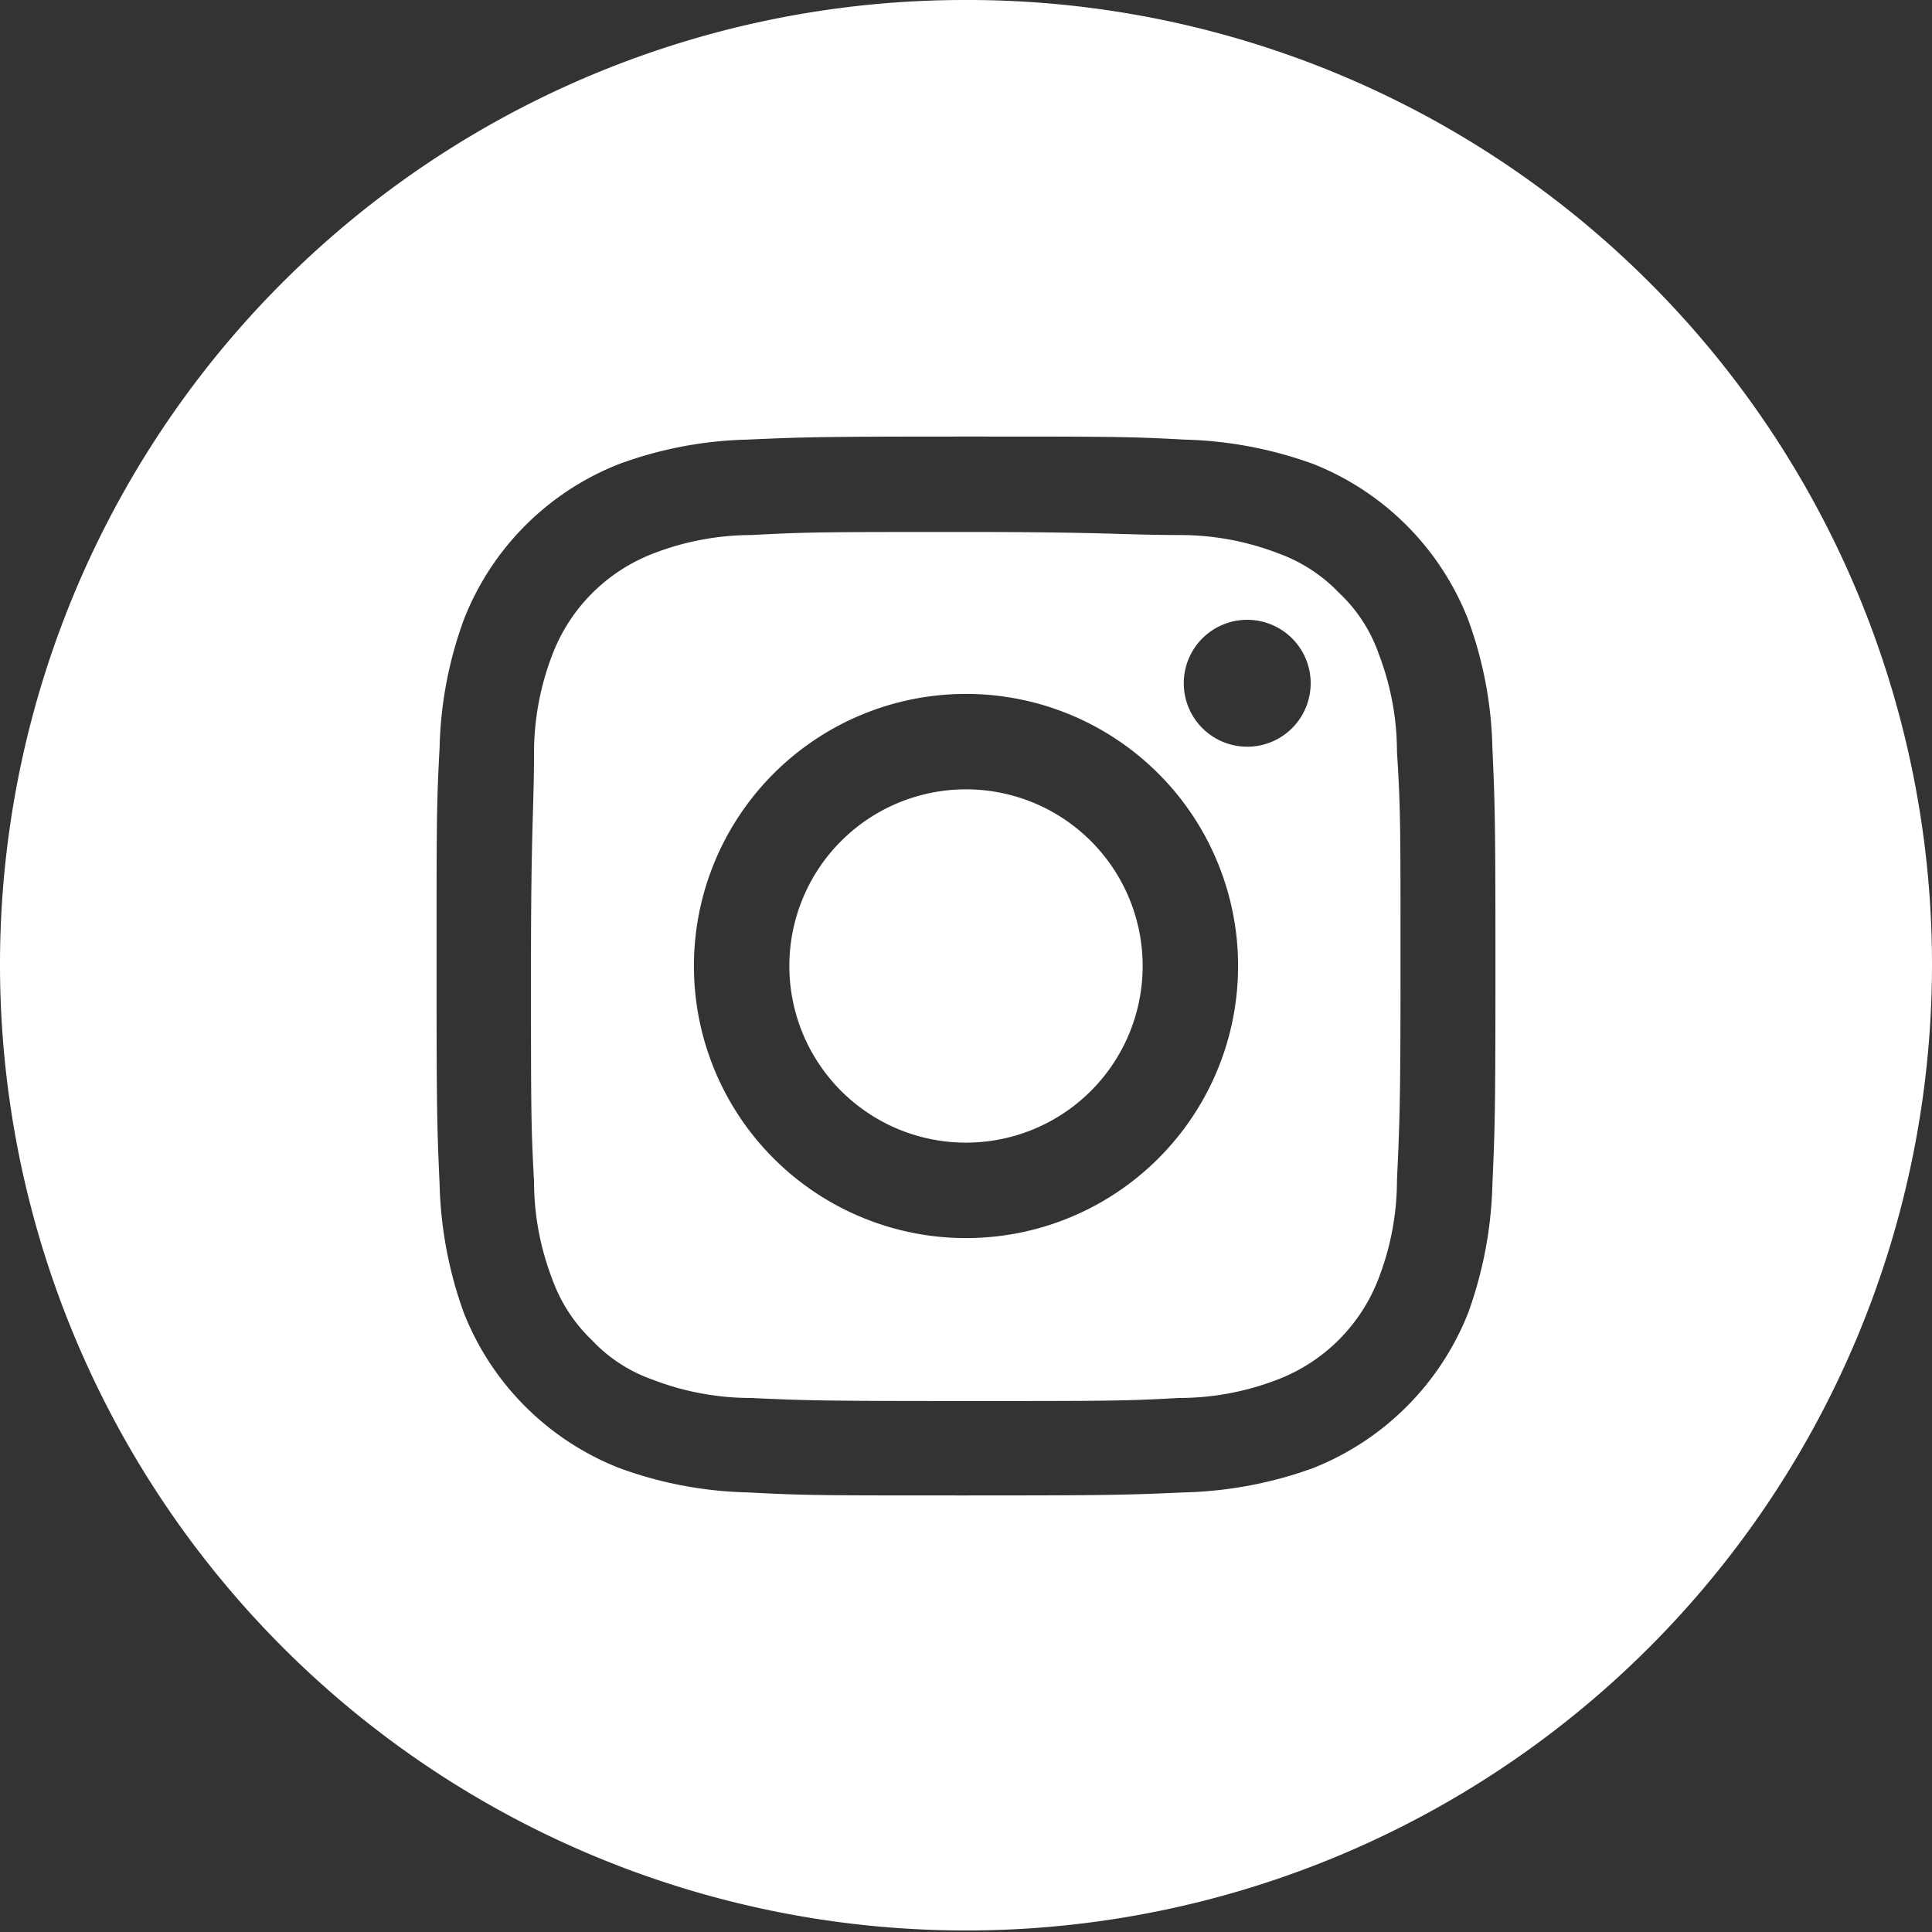
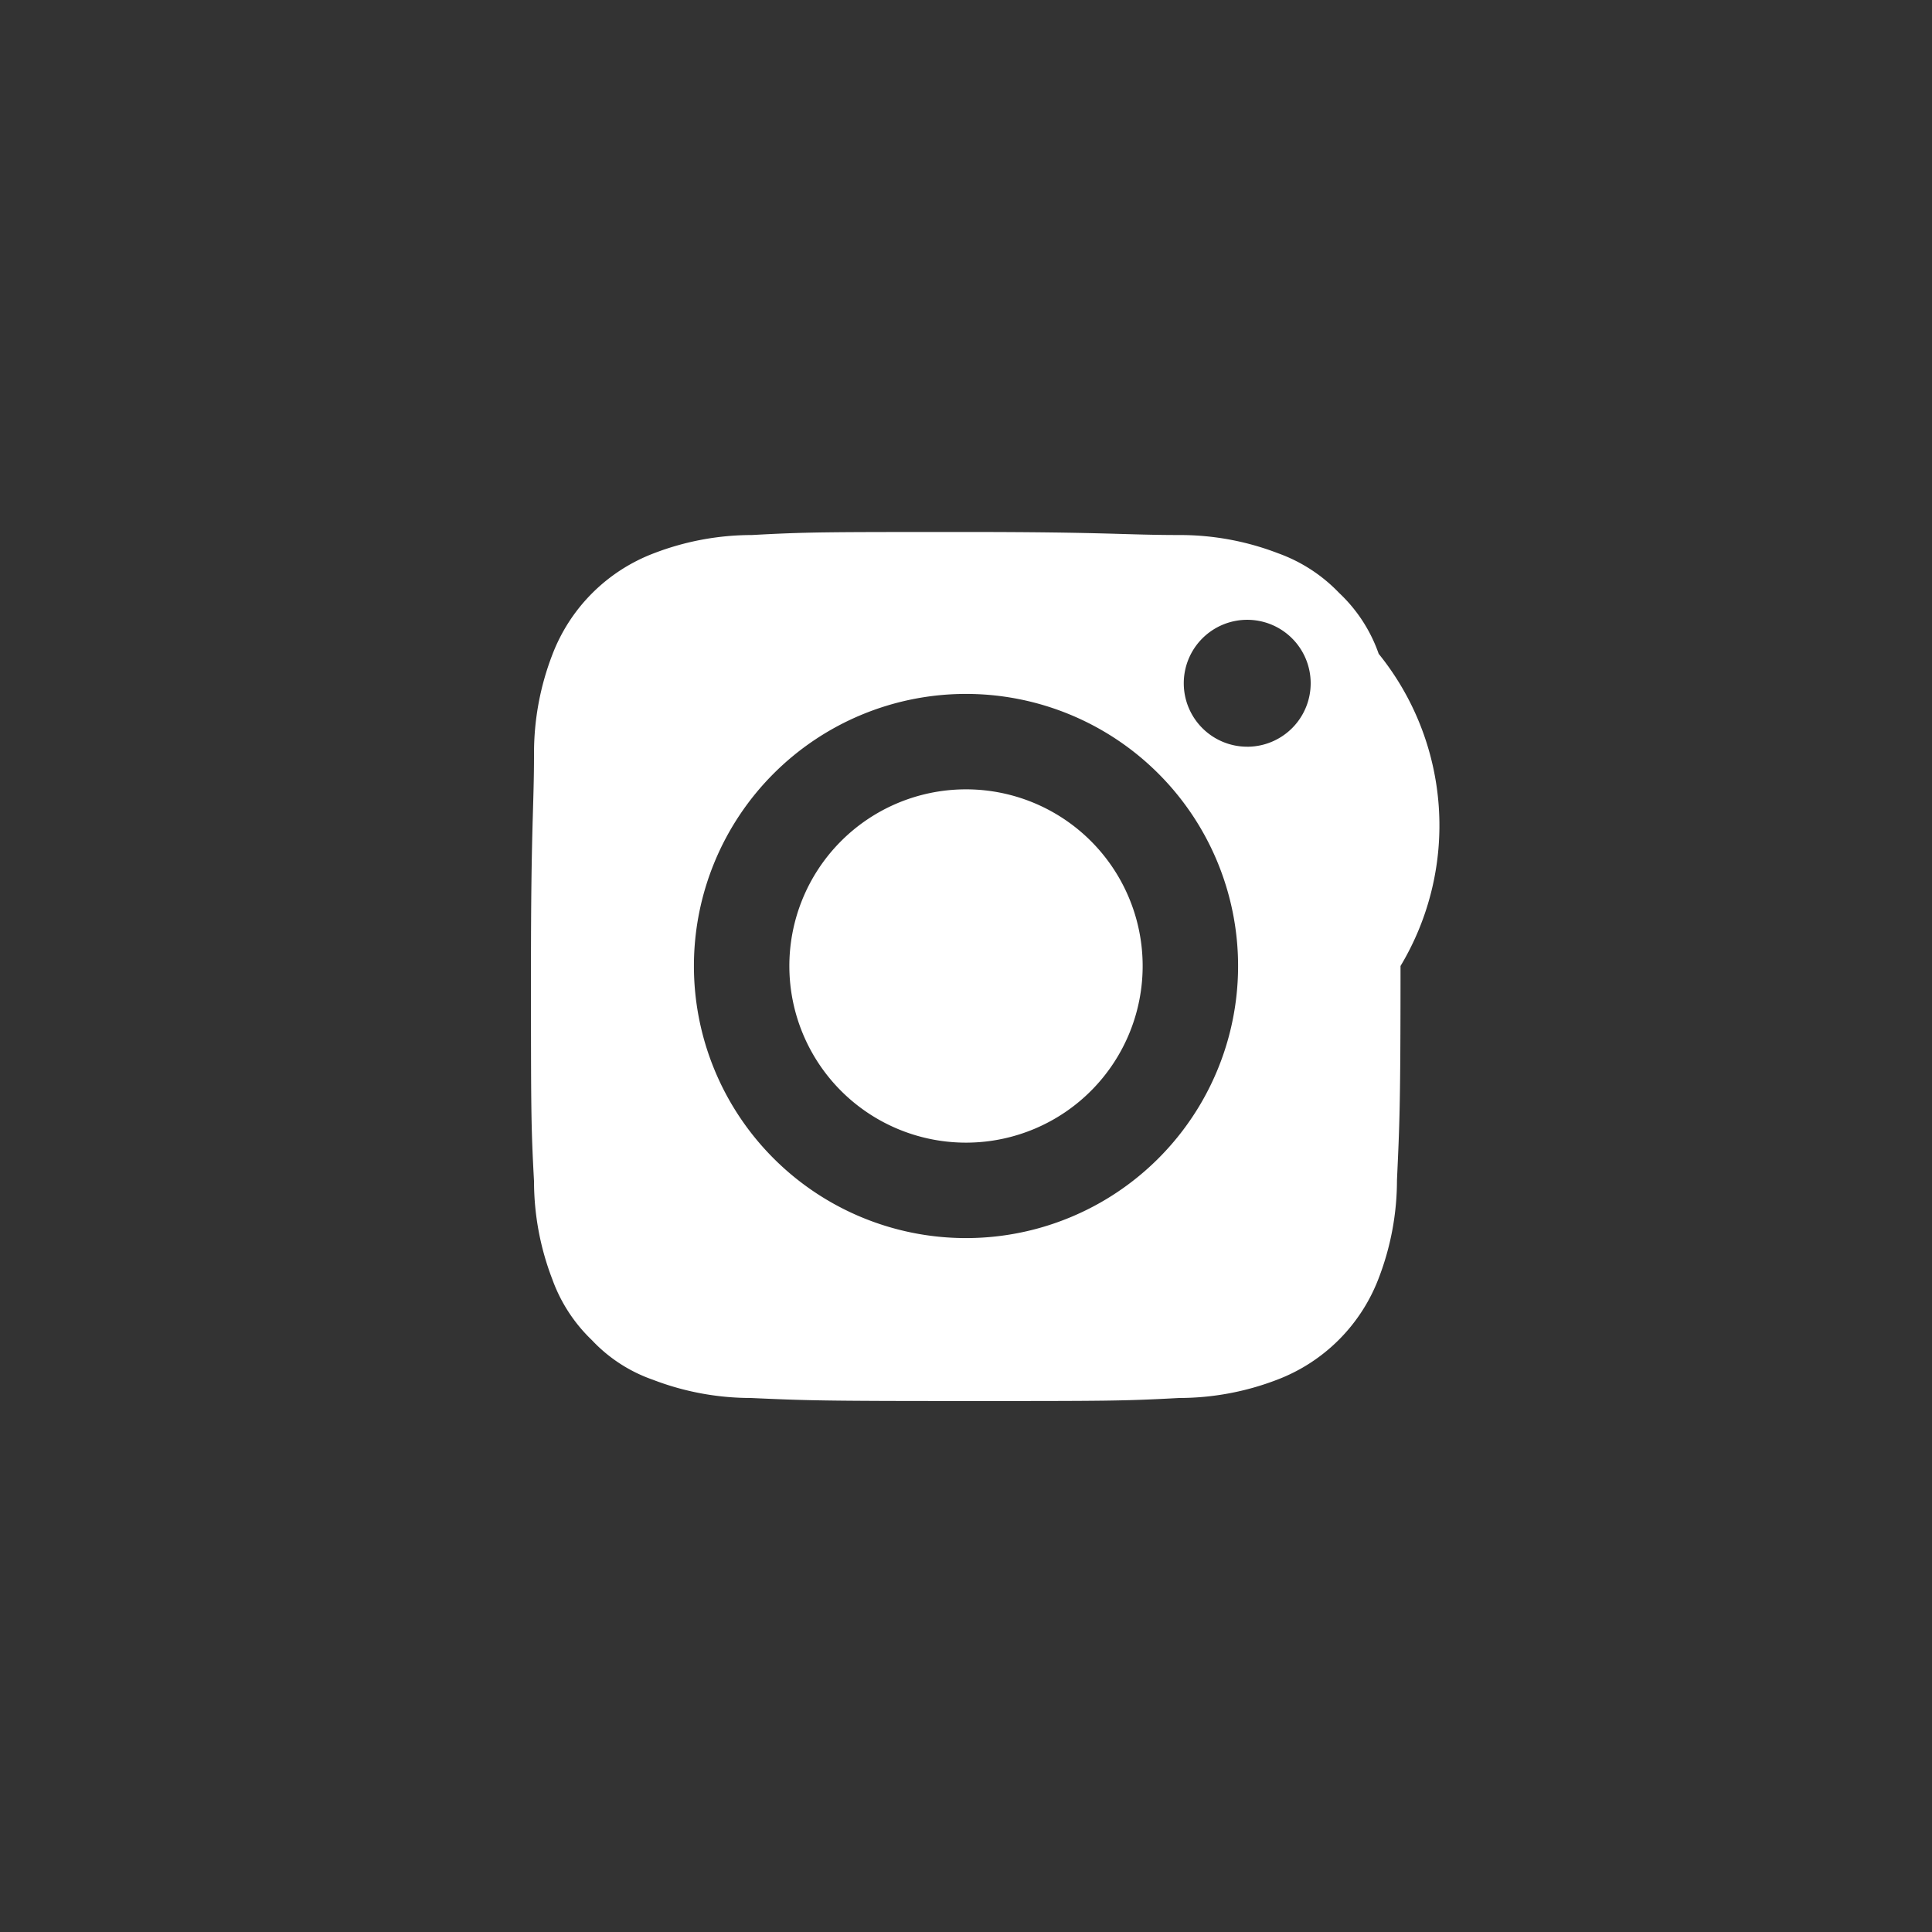
<svg xmlns="http://www.w3.org/2000/svg" viewBox="0 0 38.06 38.06">
  <rect x="0" y="0" width="38.06" height="38.06" fill="#333333" stroke="none" />
  <defs>
    <style>.cls-1{fill:#fff;}</style>
  </defs>
  <g id="Layer_2" data-name="Layer 2">
    <g id="Capa_1" data-name="Capa 1">
-       <path class="cls-1" d="M27.16,12.88a3,3,0,0,0-.78-1.2,3.12,3.12,0,0,0-1.2-.78,5.38,5.38,0,0,0-1.93-.36c-1.1,0-1.43-.06-4.22-.06s-3.12,0-4.22.06a5.38,5.38,0,0,0-1.93.36,3.45,3.45,0,0,0-2,2,5.38,5.38,0,0,0-.36,1.93c0,1.1-.06,1.43-.06,4.22s0,3.12.06,4.22a5.38,5.38,0,0,0,.36,1.93,3.12,3.12,0,0,0,.78,1.2,3,3,0,0,0,1.2.78,5.38,5.38,0,0,0,1.93.36c1.1.05,1.43.06,4.22.06s3.12,0,4.22-.06a5.38,5.38,0,0,0,1.93-.36,3.45,3.45,0,0,0,2-2,5.38,5.38,0,0,0,.36-1.93c.05-1.1.07-1.43.07-4.22s0-3.12-.07-4.22A5.38,5.38,0,0,0,27.16,12.88ZM19,24.39A5.36,5.36,0,1,1,24.39,19,5.36,5.36,0,0,1,19,24.39Zm5.57-9.68a1.25,1.25,0,1,1,1.25-1.25A1.25,1.25,0,0,1,24.6,14.71Z" />
-       <path class="cls-1" d="M19,0A19,19,0,0,0,0,19H0a19,19,0,0,0,38.06,0h0A19,19,0,0,0,19,0ZM29.4,23.33a8,8,0,0,1-.48,2.54,5.44,5.44,0,0,1-3.05,3.05,8,8,0,0,1-2.54.48c-1.11.05-1.47.06-4.3.06s-3.19,0-4.3-.06a7.83,7.83,0,0,1-2.53-.48,5.42,5.42,0,0,1-3.06-3.05,8,8,0,0,1-.48-2.54c-.05-1.11-.06-1.47-.06-4.3s0-3.19.06-4.3a7.83,7.83,0,0,1,.48-2.53A5.4,5.4,0,0,1,12.2,9.14a7.83,7.83,0,0,1,2.53-.48c1.11-.05,1.47-.06,4.3-.06s3.19,0,4.3.06a8,8,0,0,1,2.54.48,5.42,5.42,0,0,1,3.05,3.06,7.83,7.83,0,0,1,.48,2.53c.05,1.11.06,1.47.06,4.3S29.45,22.22,29.4,23.33Z" />
+       <path class="cls-1" d="M27.16,12.88a3,3,0,0,0-.78-1.2,3.12,3.12,0,0,0-1.2-.78,5.38,5.38,0,0,0-1.93-.36c-1.1,0-1.43-.06-4.22-.06s-3.12,0-4.22.06a5.38,5.38,0,0,0-1.93.36,3.45,3.45,0,0,0-2,2,5.38,5.38,0,0,0-.36,1.93c0,1.1-.06,1.43-.06,4.22s0,3.12.06,4.22a5.38,5.38,0,0,0,.36,1.93,3.12,3.12,0,0,0,.78,1.2,3,3,0,0,0,1.2.78,5.38,5.38,0,0,0,1.93.36c1.1.05,1.43.06,4.22.06s3.12,0,4.22-.06a5.38,5.38,0,0,0,1.93-.36,3.45,3.45,0,0,0,2-2,5.38,5.38,0,0,0,.36-1.93c.05-1.1.07-1.43.07-4.22A5.38,5.38,0,0,0,27.16,12.88ZM19,24.39A5.36,5.36,0,1,1,24.39,19,5.36,5.36,0,0,1,19,24.39Zm5.57-9.68a1.25,1.25,0,1,1,1.25-1.25A1.25,1.25,0,0,1,24.6,14.71Z" />
      <path class="cls-1" d="M19,15.55A3.48,3.48,0,1,0,22.51,19,3.48,3.48,0,0,0,19,15.55Z" />
    </g>
  </g>
</svg>